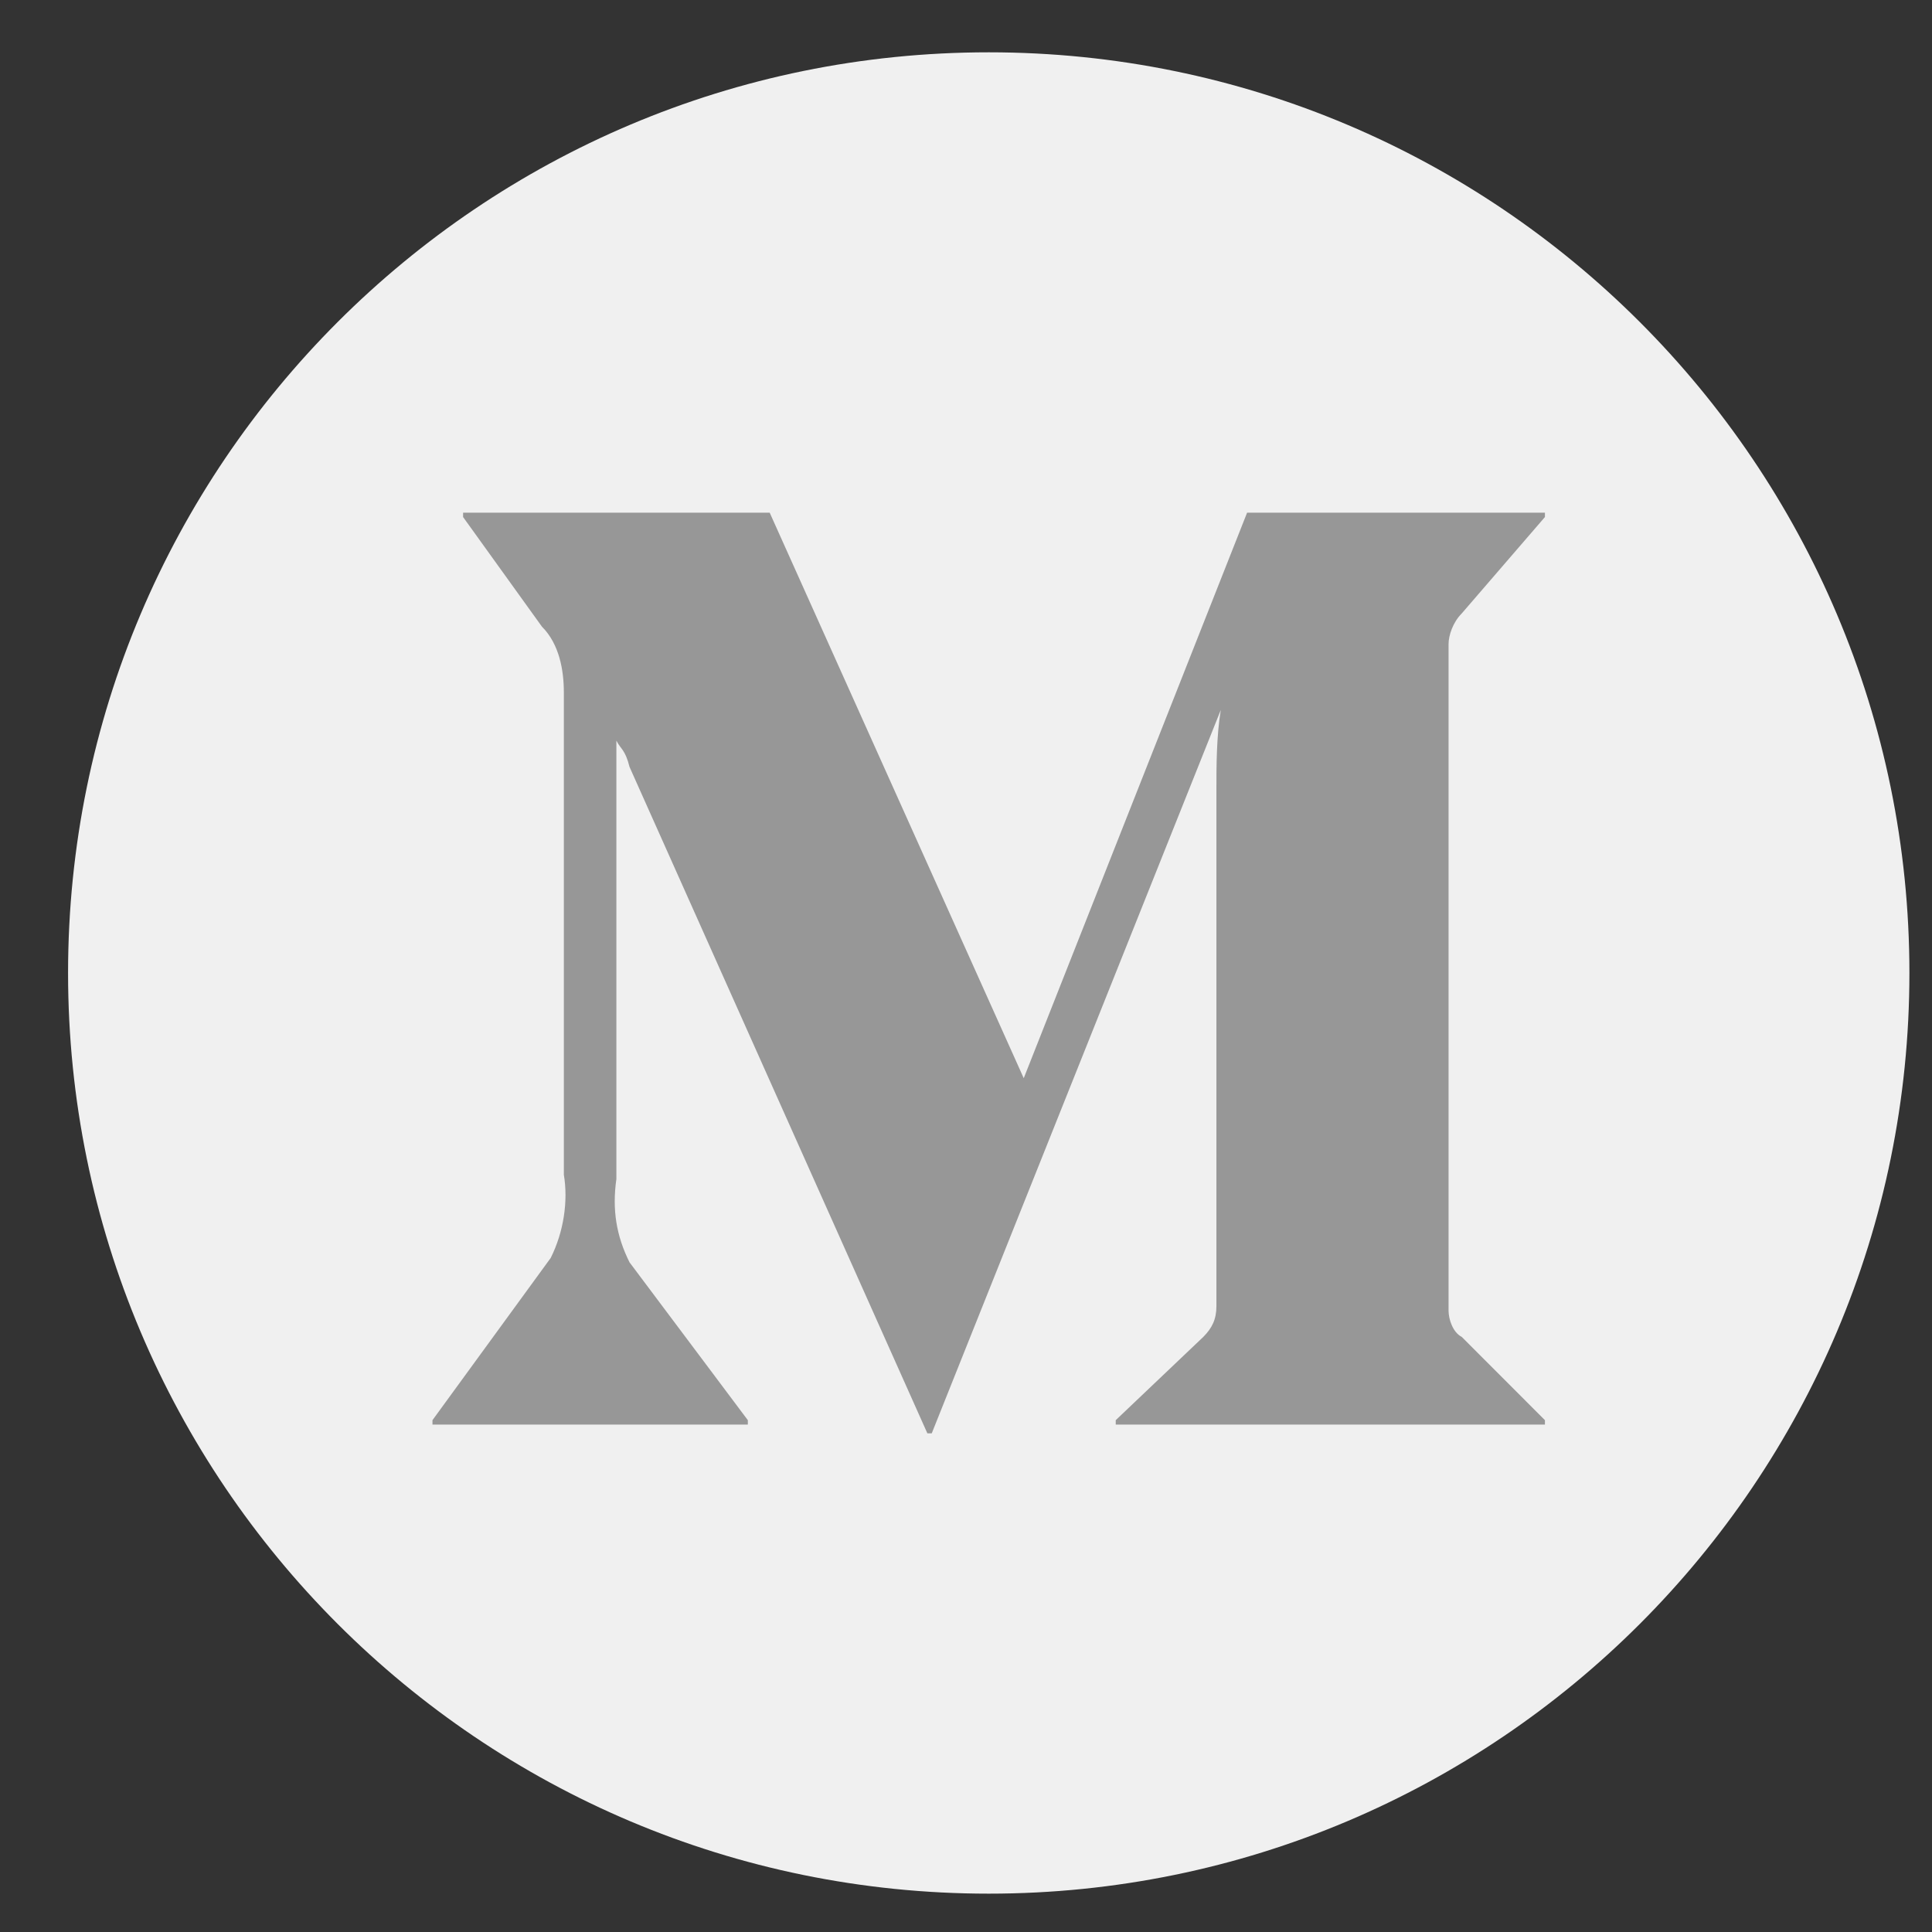
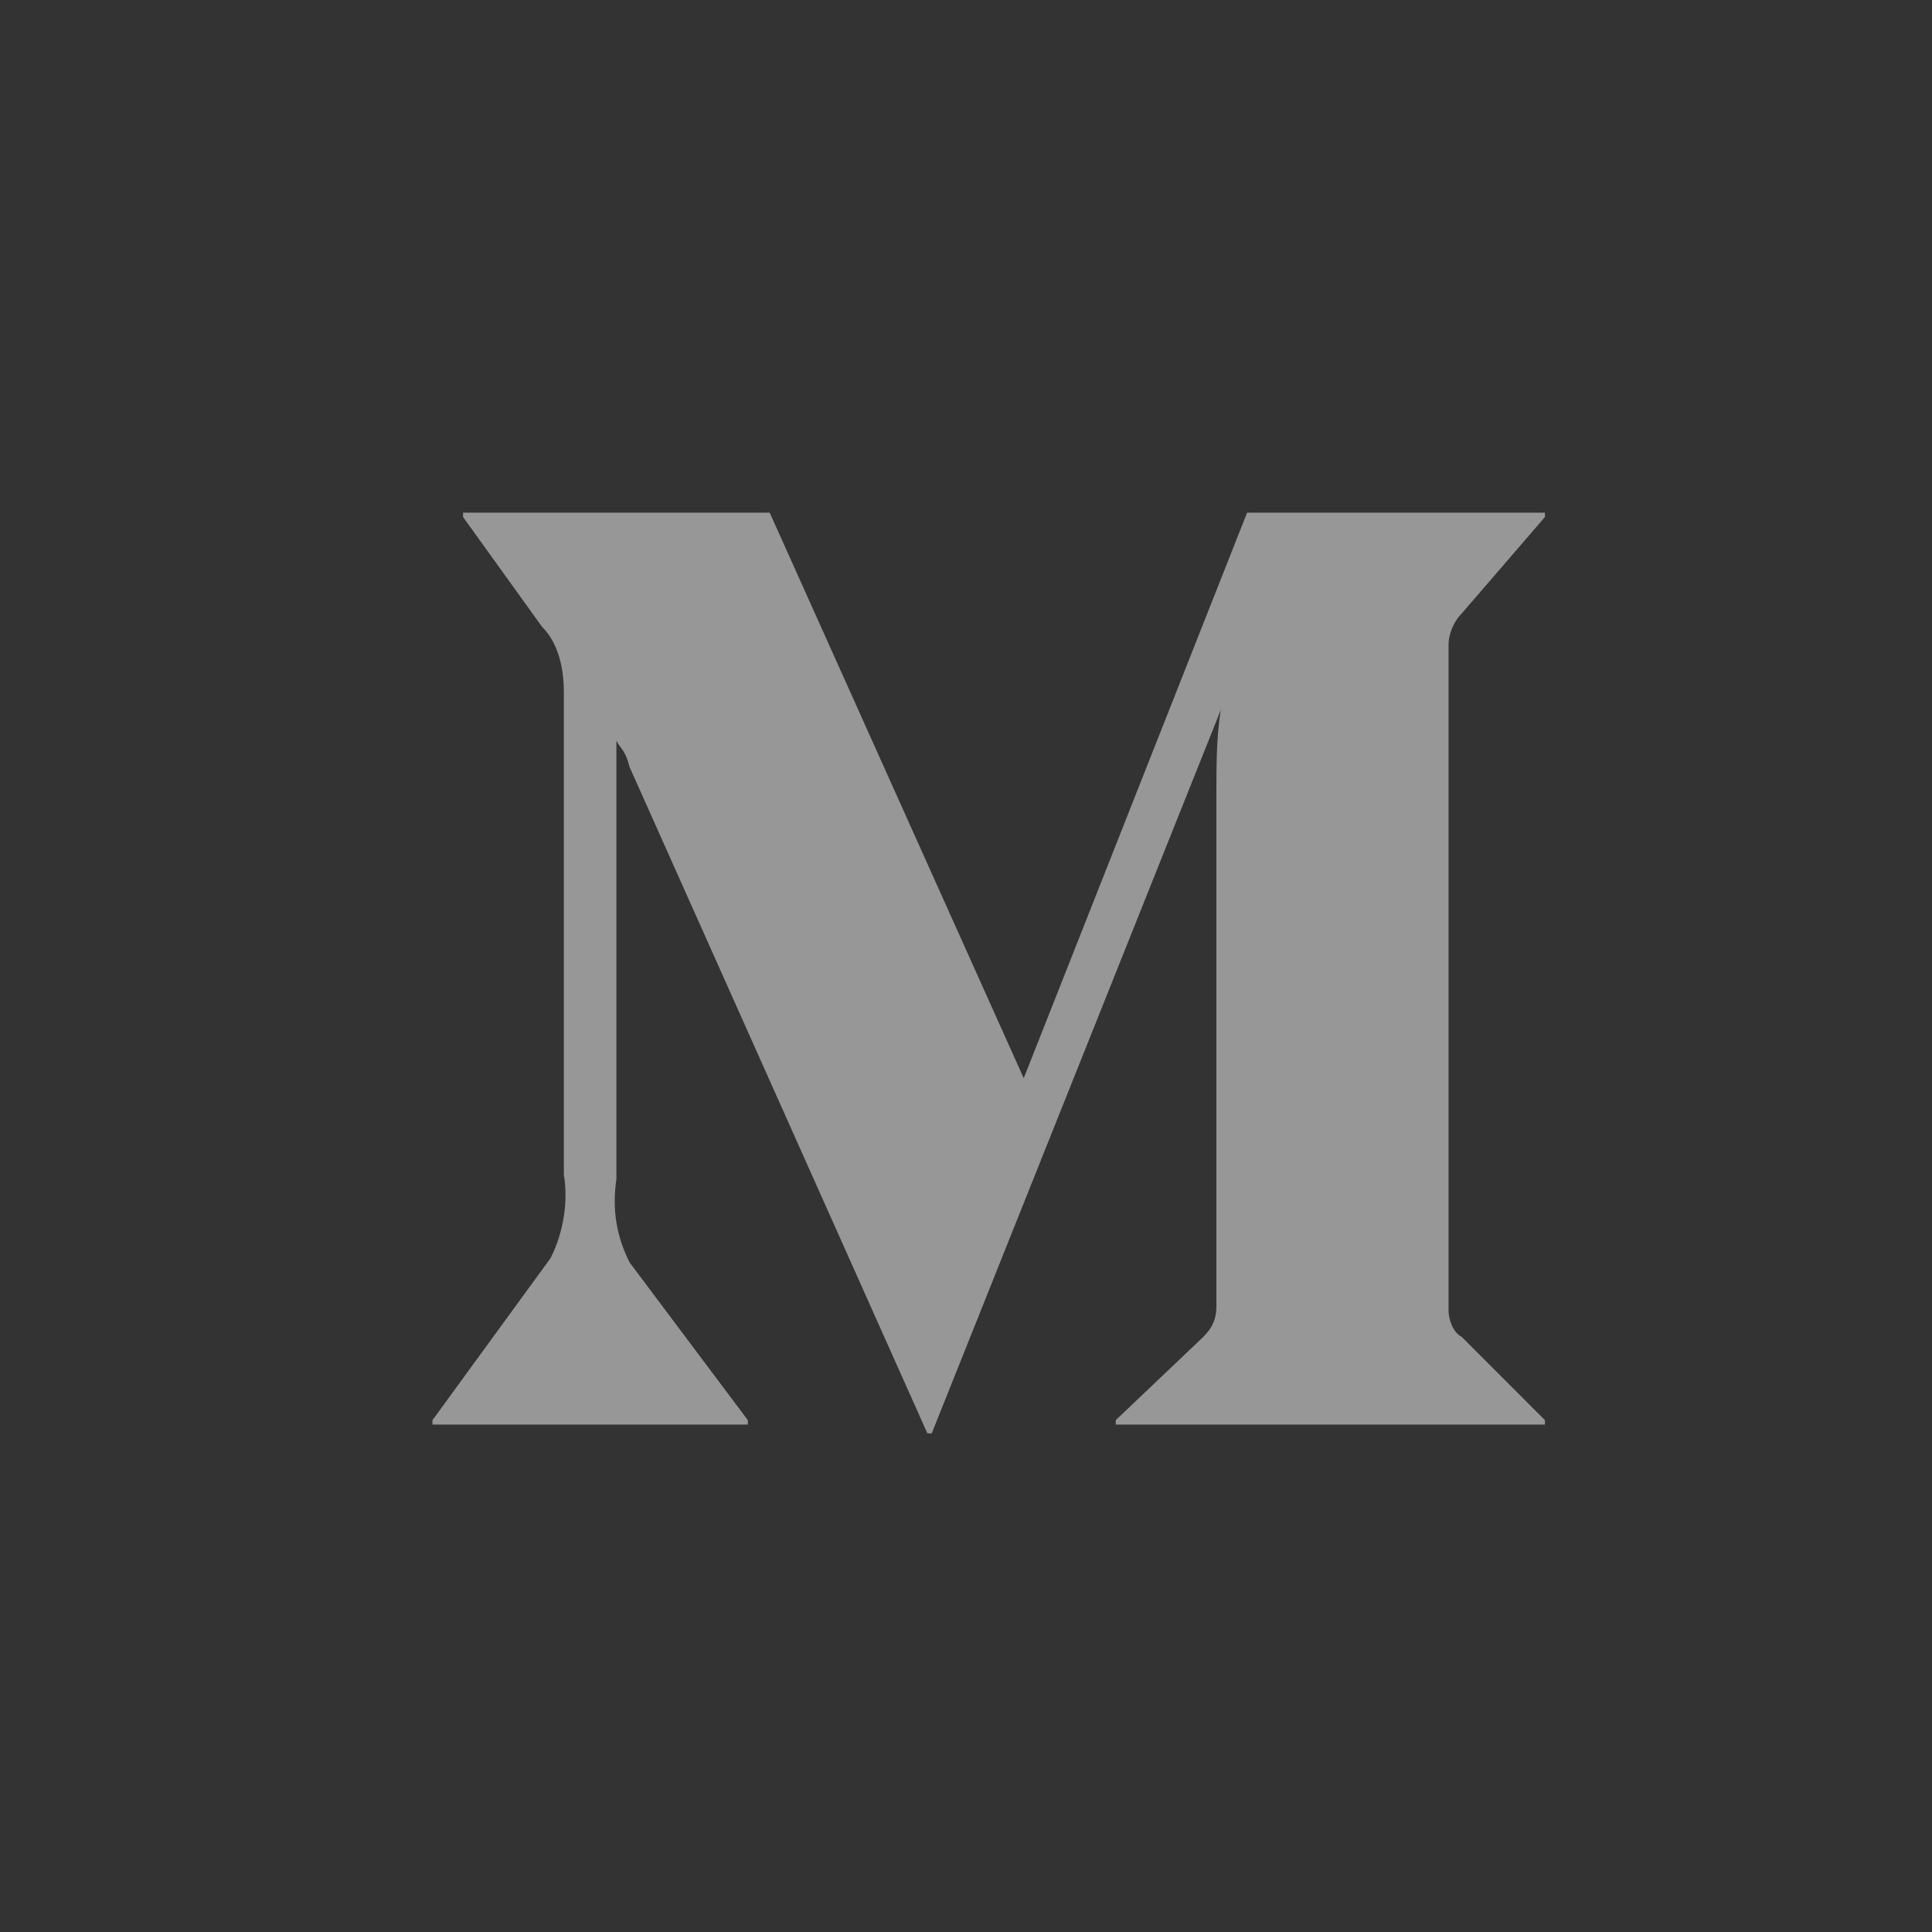
<svg xmlns="http://www.w3.org/2000/svg" width="26" height="26" viewBox="0 0 26 26" fill="none">
  <rect x="0" y="0" width="26" height="26" fill="#333333" stroke="none" />
-   <path d="M25.696 13.094C25.696 6.251 20.149 0.704 13.306 0.704C6.463 0.704 0.916 6.251 0.916 13.094C0.916 19.937 6.463 25.484 13.306 25.484C20.149 25.484 25.696 19.937 25.696 13.094Z" fill="#F0F0F0" />
  <path d="M20.791 19.112L19.671 17.991C19.553 17.932 19.494 17.755 19.494 17.637V8.669C19.494 8.551 19.553 8.374 19.671 8.256L20.791 6.958V6.899H16.783L13.777 14.51L10.358 6.899H6.232V6.958L7.293 8.433C7.529 8.669 7.588 9.023 7.588 9.318V15.808C7.647 16.162 7.588 16.575 7.411 16.929L5.82 19.112V19.171H10.064V19.112L8.472 16.988C8.295 16.634 8.236 16.28 8.295 15.867V9.967C8.354 10.085 8.413 10.085 8.472 10.321L12.48 19.289H12.539L16.429 9.554C16.37 9.908 16.37 10.321 16.37 10.616V17.578C16.37 17.755 16.311 17.873 16.194 17.991L15.015 19.112V19.171H20.791V19.112Z" fill="#979797" />
</svg>